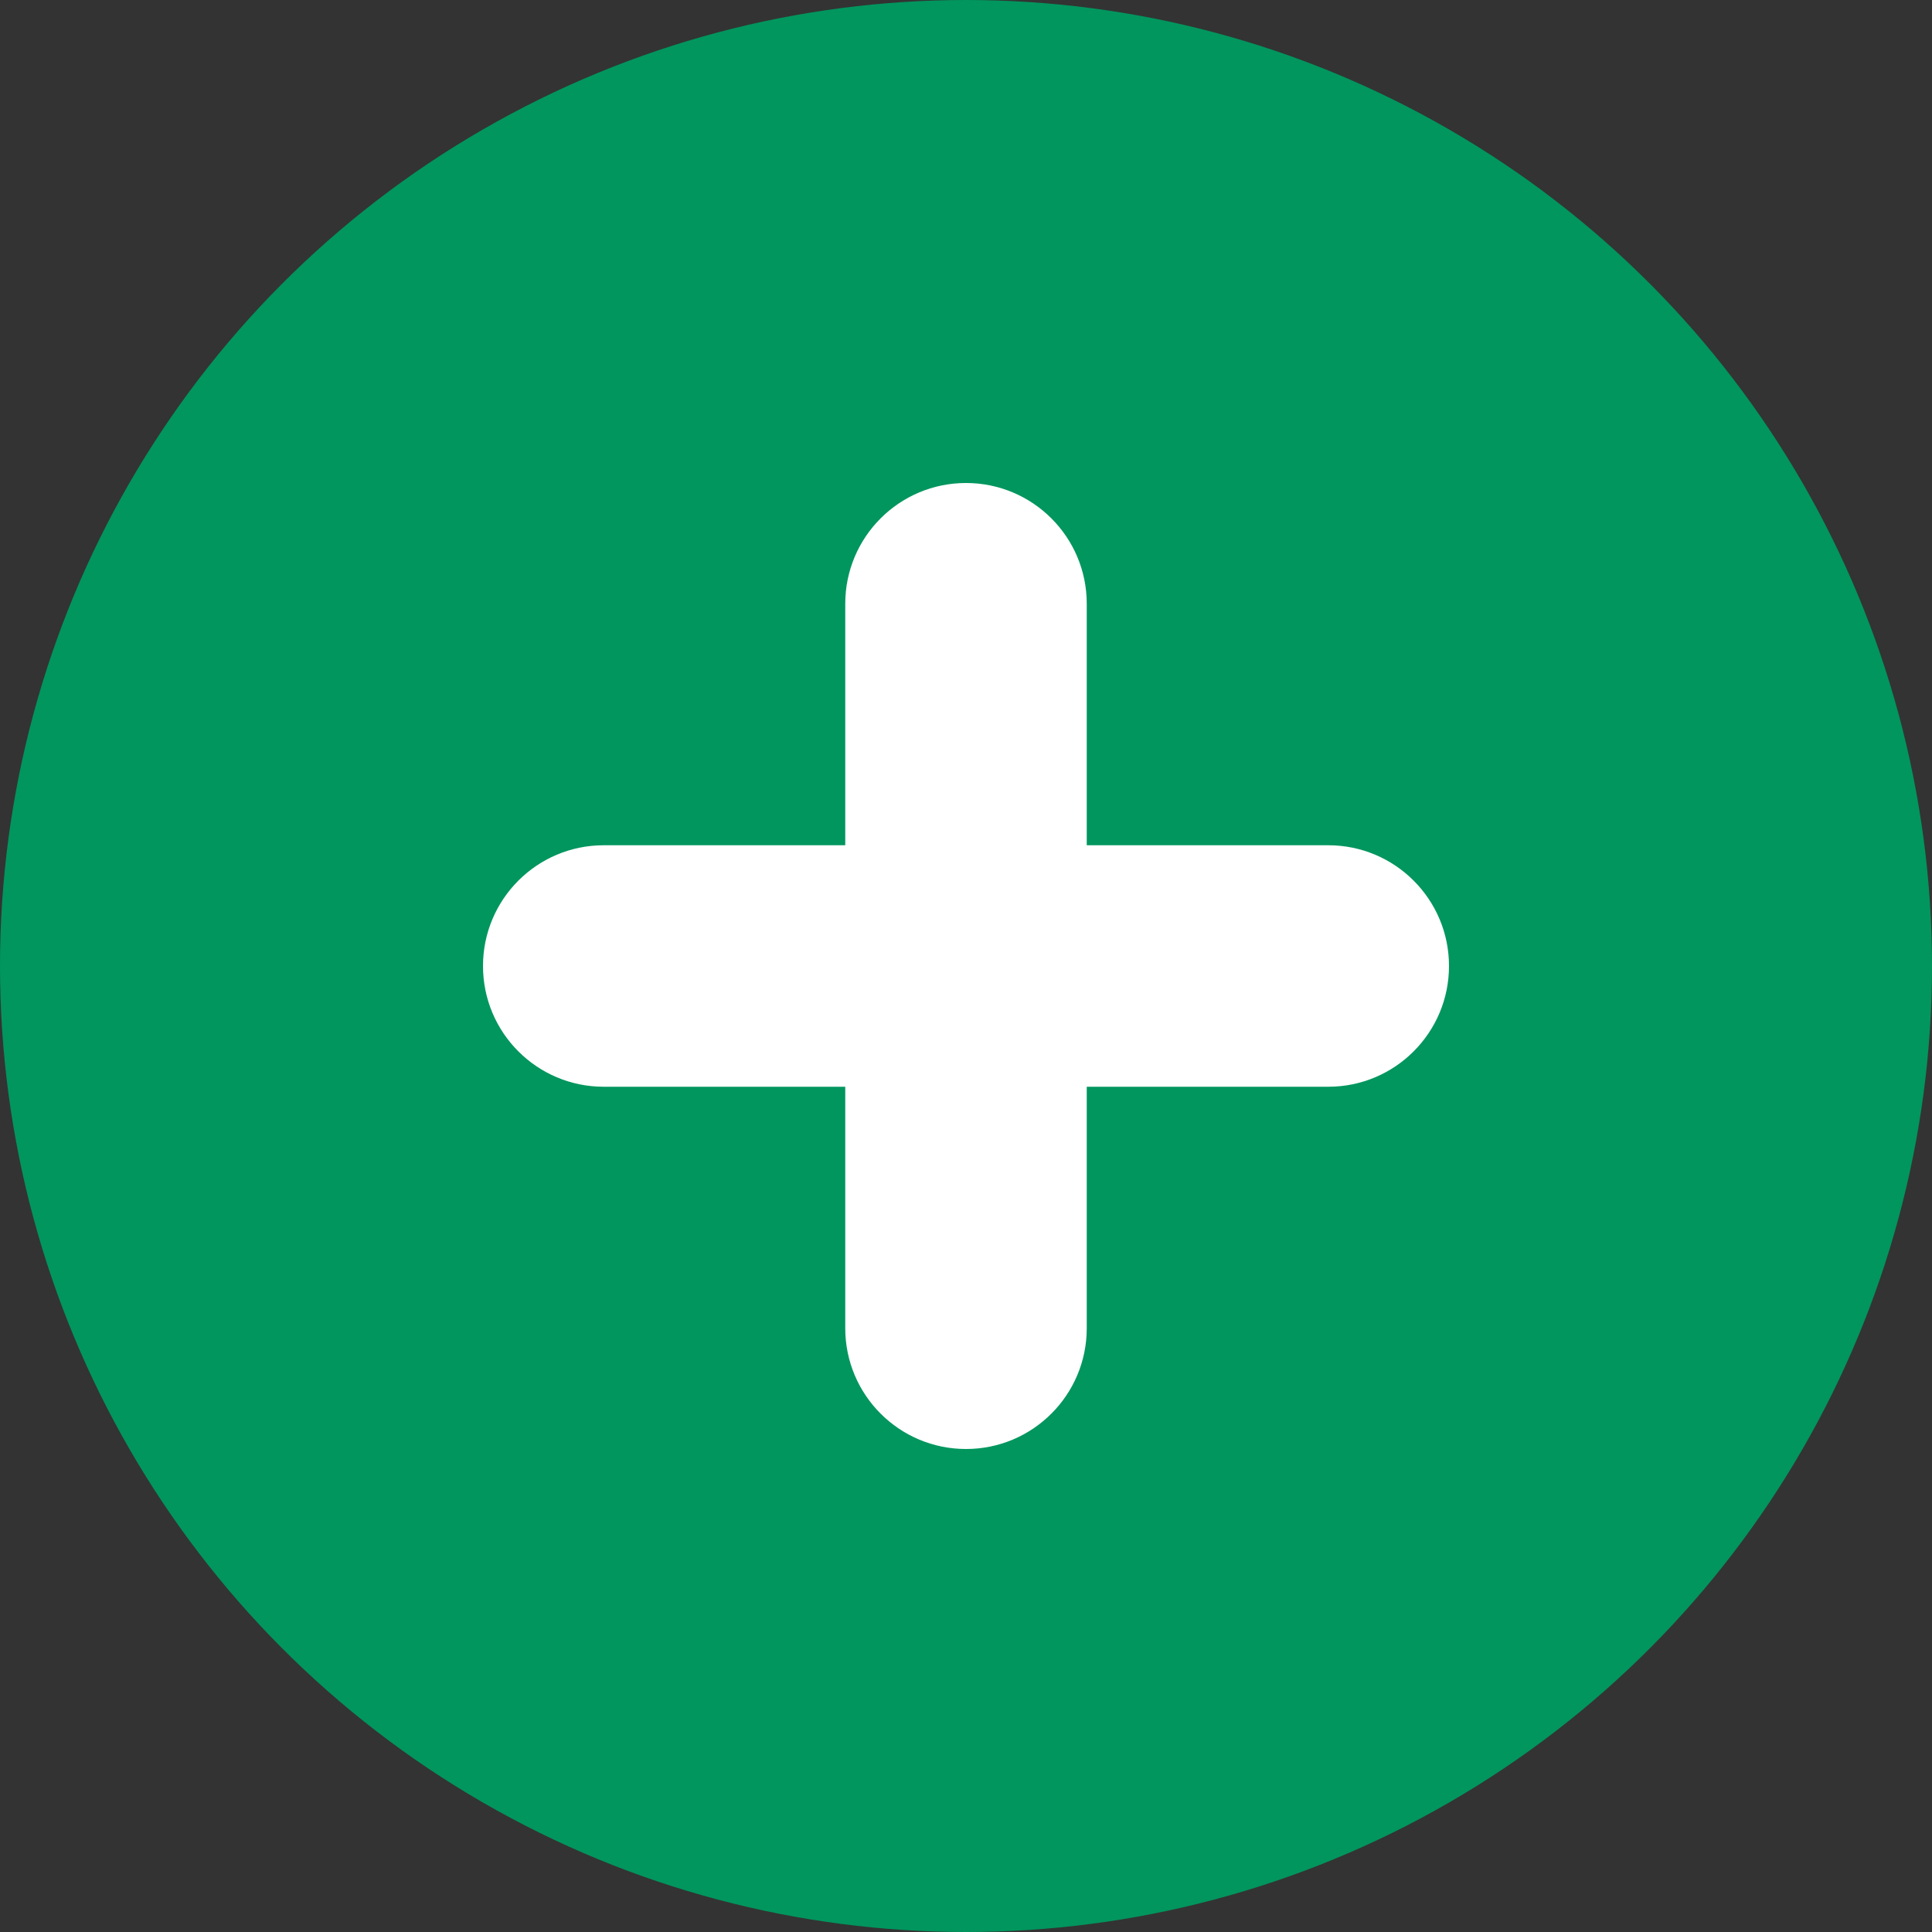
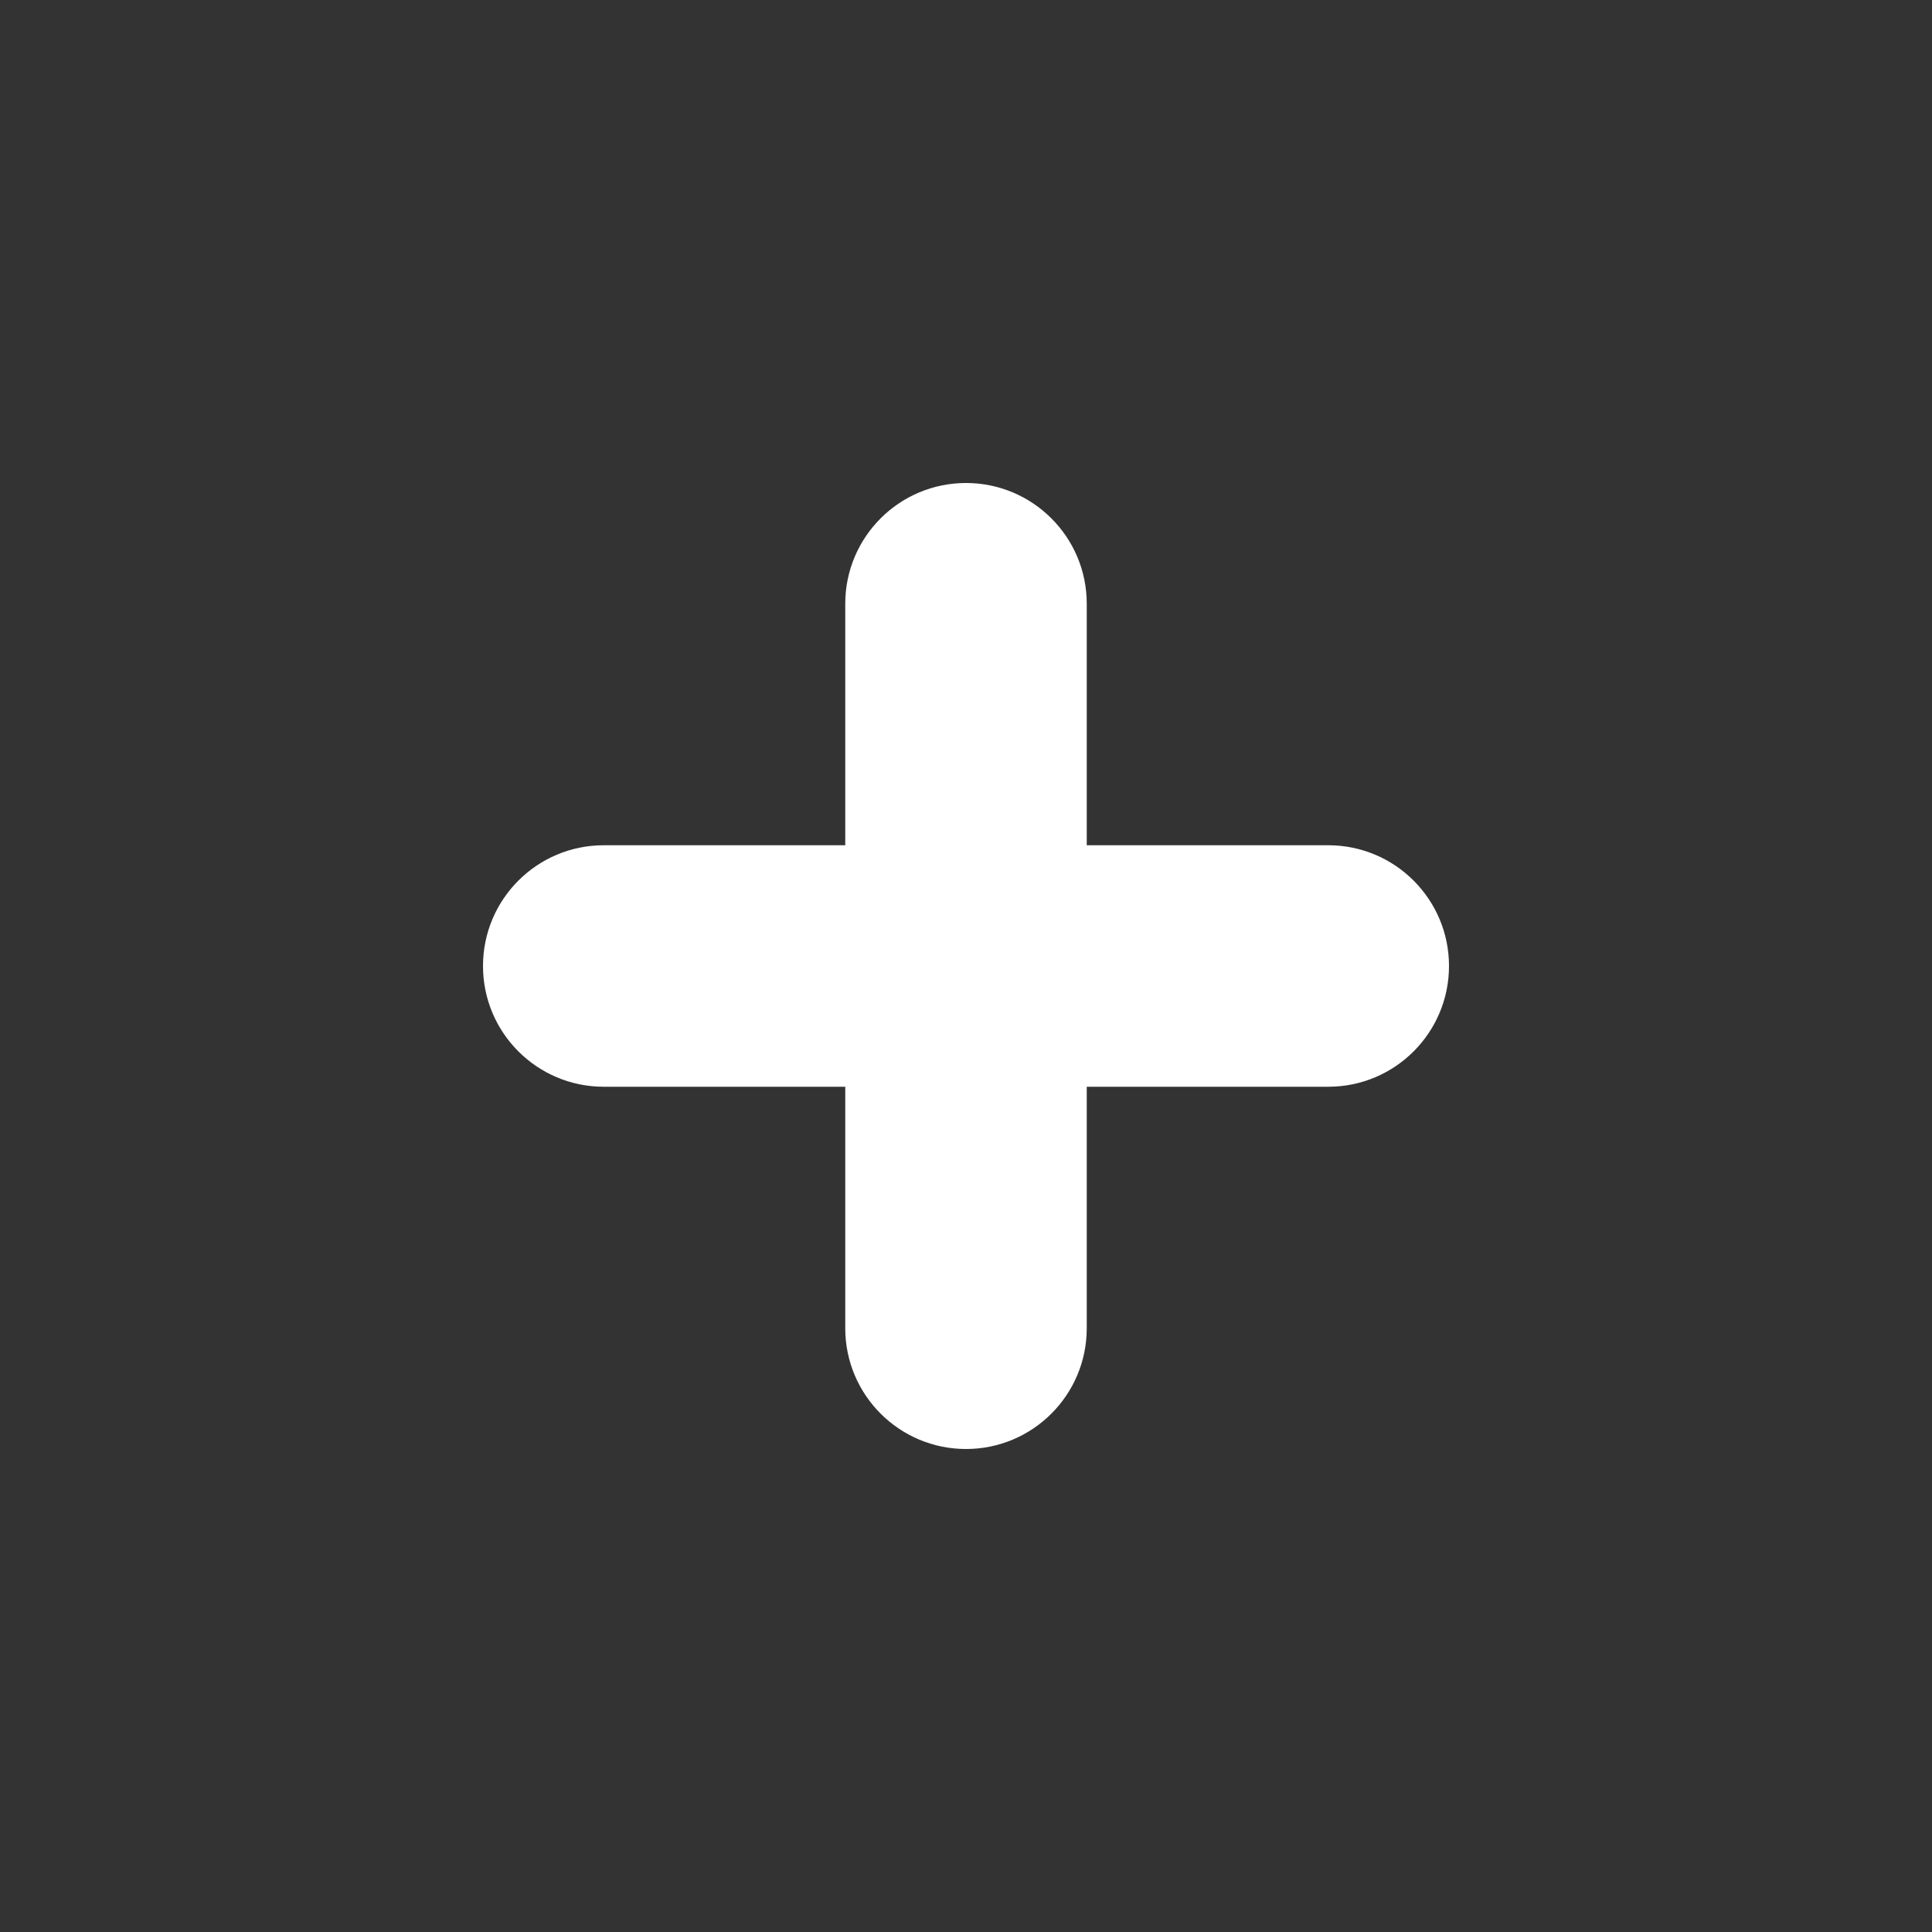
<svg xmlns="http://www.w3.org/2000/svg" viewBox="0 0 256 256">
  <rect x="0" y="0" width="256" height="256" fill="#333333" stroke="none" />
-   <circle cx="128" cy="128" r="128" fill="#00965E" />
-   <path d="M128 64c8.837 0 16 7.163 16 16v32h32c8.837 0 16 7.163 16 16s-7.163 16-16 16h-32v32c0 8.837-7.163 16-16 16s-16-7.163-16-16v-32H80c-8.837 0-16-7.163-16-16s7.163-16 16-16h32V80c0-8.837 7.163-16 16-16z" fill="#FFFFFF" />
+   <path d="M128 64c8.837 0 16 7.163 16 16v32h32c8.837 0 16 7.163 16 16s-7.163 16-16 16h-32v32c0 8.837-7.163 16-16 16s-16-7.163-16-16v-32H80c-8.837 0-16-7.163-16-16s7.163-16 16-16h32V80c0-8.837 7.163-16 16-16" fill="#FFFFFF" />
</svg>